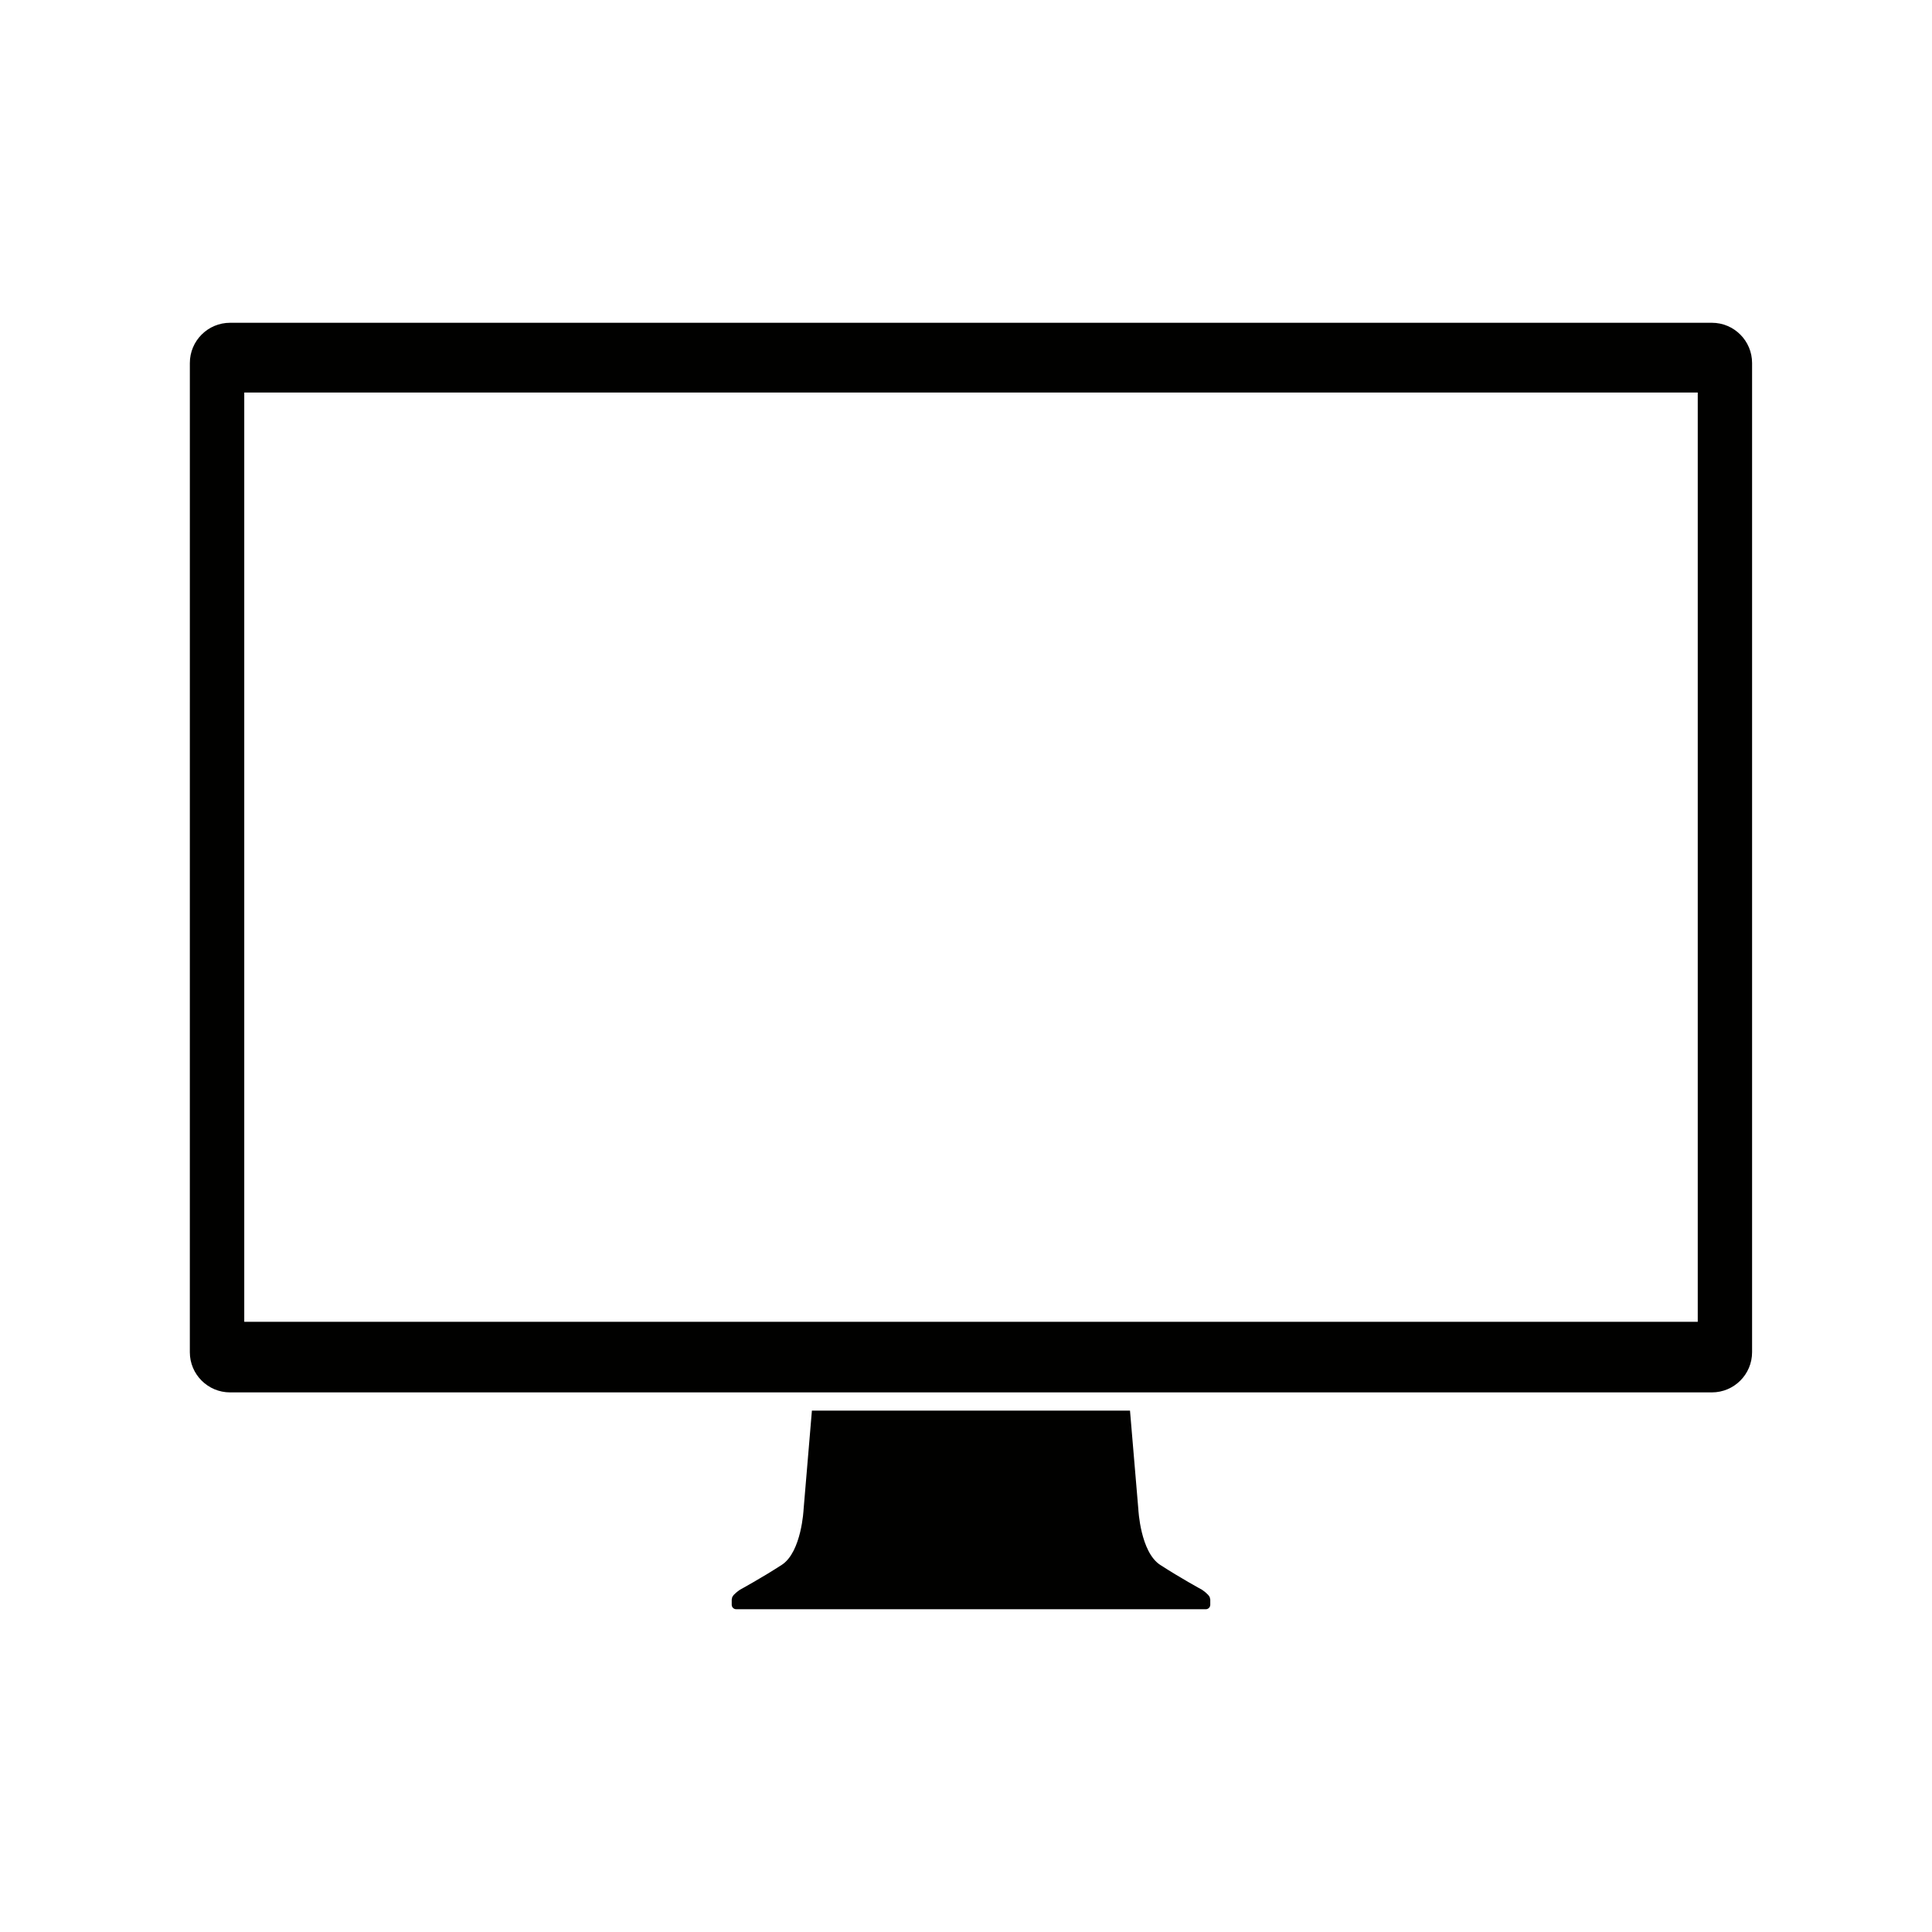
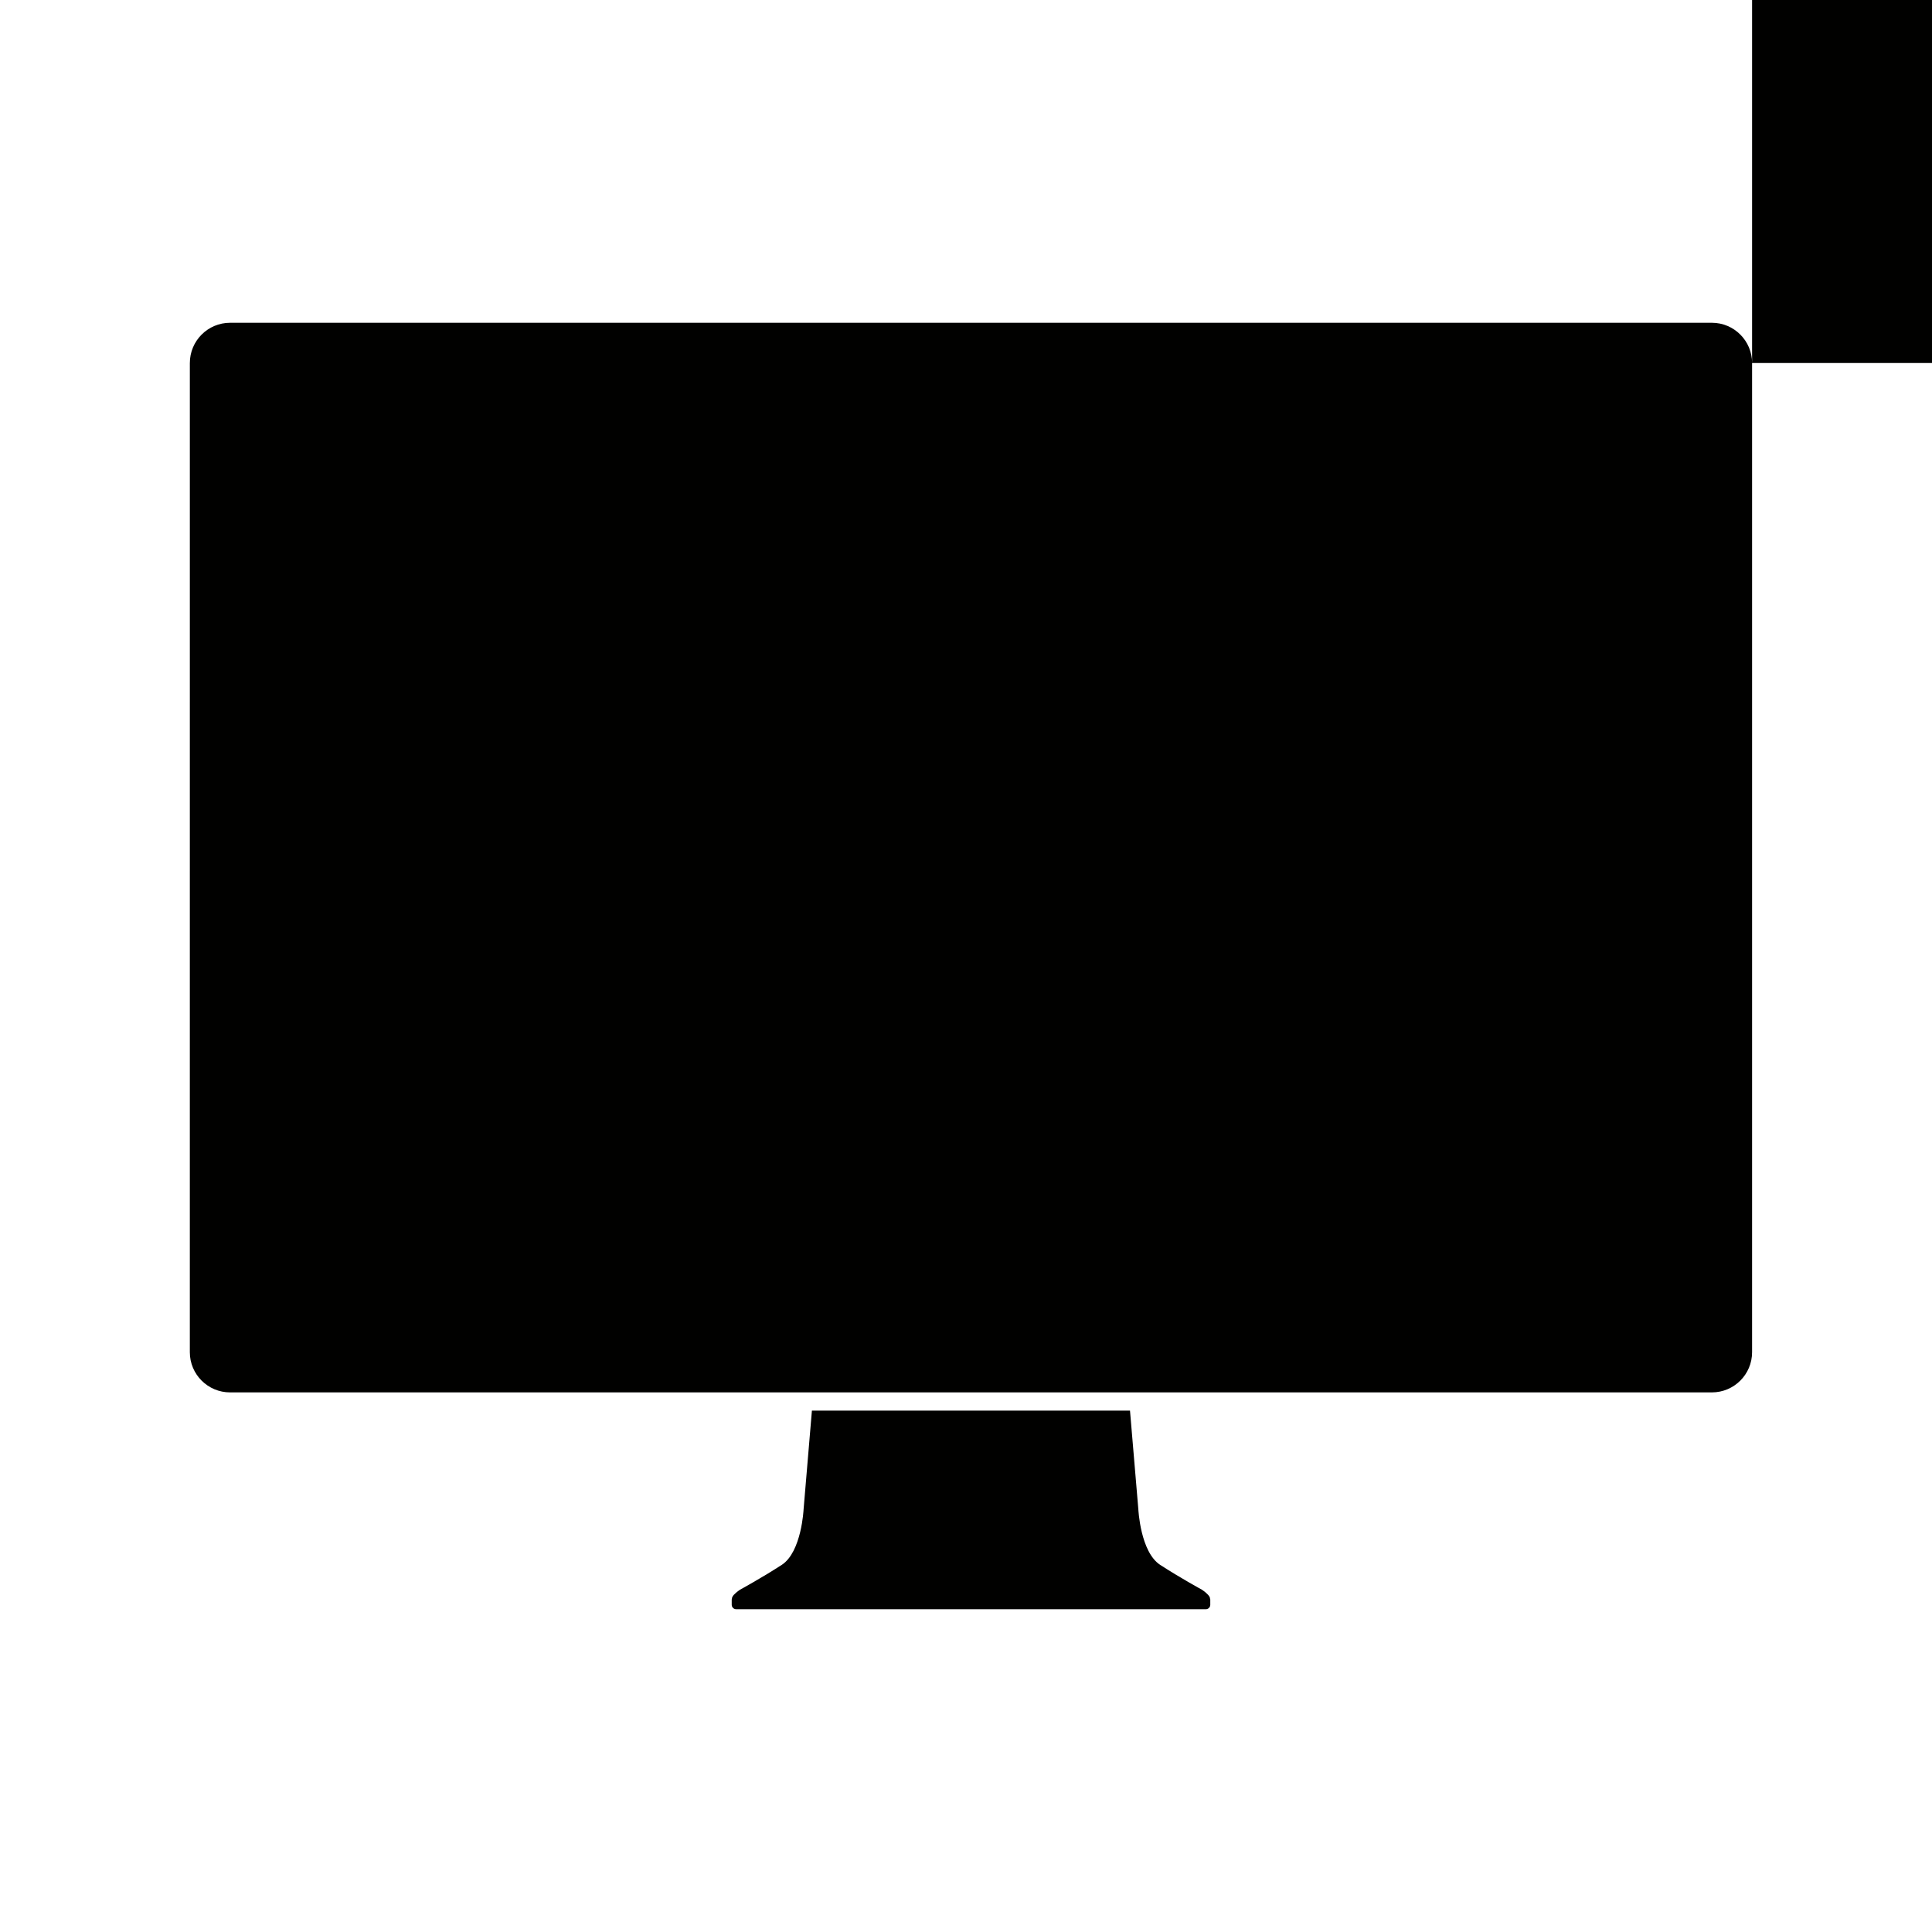
<svg xmlns="http://www.w3.org/2000/svg" width="800px" height="800px" version="1.1" viewBox="144 144 512 512">
-   <path d="m464.68 567.73 0.055 0.117v1.438c0 0.648-0.527 1.18-1.184 1.18l-62.227-0.004h-62.23c-0.656 0-1.18-0.531-1.18-1.18v-1.438l0.051-0.117c-0.02-0.352 0.195-0.734 0.535-1.109l0.027-0.035 0.004 0.004c0.664-0.691 1.594-1.305 1.594-1.305s5.785-3.156 11.051-6.574c5.266-3.426 5.785-14.734 5.785-14.734l2.203-26.145h84.297l2.211 26.145s0.527 11.309 5.785 14.734c5.262 3.422 11.051 6.574 11.051 6.574s0.93 0.609 1.586 1.305l0.016-0.004 0.023 0.043c0.352 0.371 0.562 0.754 0.547 1.105zm143.64-327.53v262.15c0 5.879-4.773 10.648-10.652 10.648h-392.7c-5.879 0-10.66-4.769-10.66-10.648v-38.051l0.004-224.1c0-5.879 4.777-10.66 10.66-10.66h392.7c5.875 0 10.648 4.781 10.648 10.66zm-399.59 254.09h385.19v-246.26h-385.19z" fill="#010100" />
+   <path d="m464.68 567.73 0.055 0.117v1.438c0 0.648-0.527 1.18-1.184 1.18l-62.227-0.004h-62.23c-0.656 0-1.18-0.531-1.18-1.18v-1.438l0.051-0.117c-0.02-0.352 0.195-0.734 0.535-1.109l0.027-0.035 0.004 0.004c0.664-0.691 1.594-1.305 1.594-1.305s5.785-3.156 11.051-6.574c5.266-3.426 5.785-14.734 5.785-14.734l2.203-26.145h84.297l2.211 26.145s0.527 11.309 5.785 14.734c5.262 3.422 11.051 6.574 11.051 6.574s0.93 0.609 1.586 1.305l0.016-0.004 0.023 0.043c0.352 0.371 0.562 0.754 0.547 1.105zm143.64-327.53v262.15c0 5.879-4.773 10.648-10.652 10.648h-392.7c-5.879 0-10.66-4.769-10.66-10.648v-38.051l0.004-224.1c0-5.879 4.777-10.66 10.66-10.66h392.7c5.875 0 10.648 4.781 10.648 10.66zh385.19v-246.26h-385.19z" fill="#010100" />
</svg>